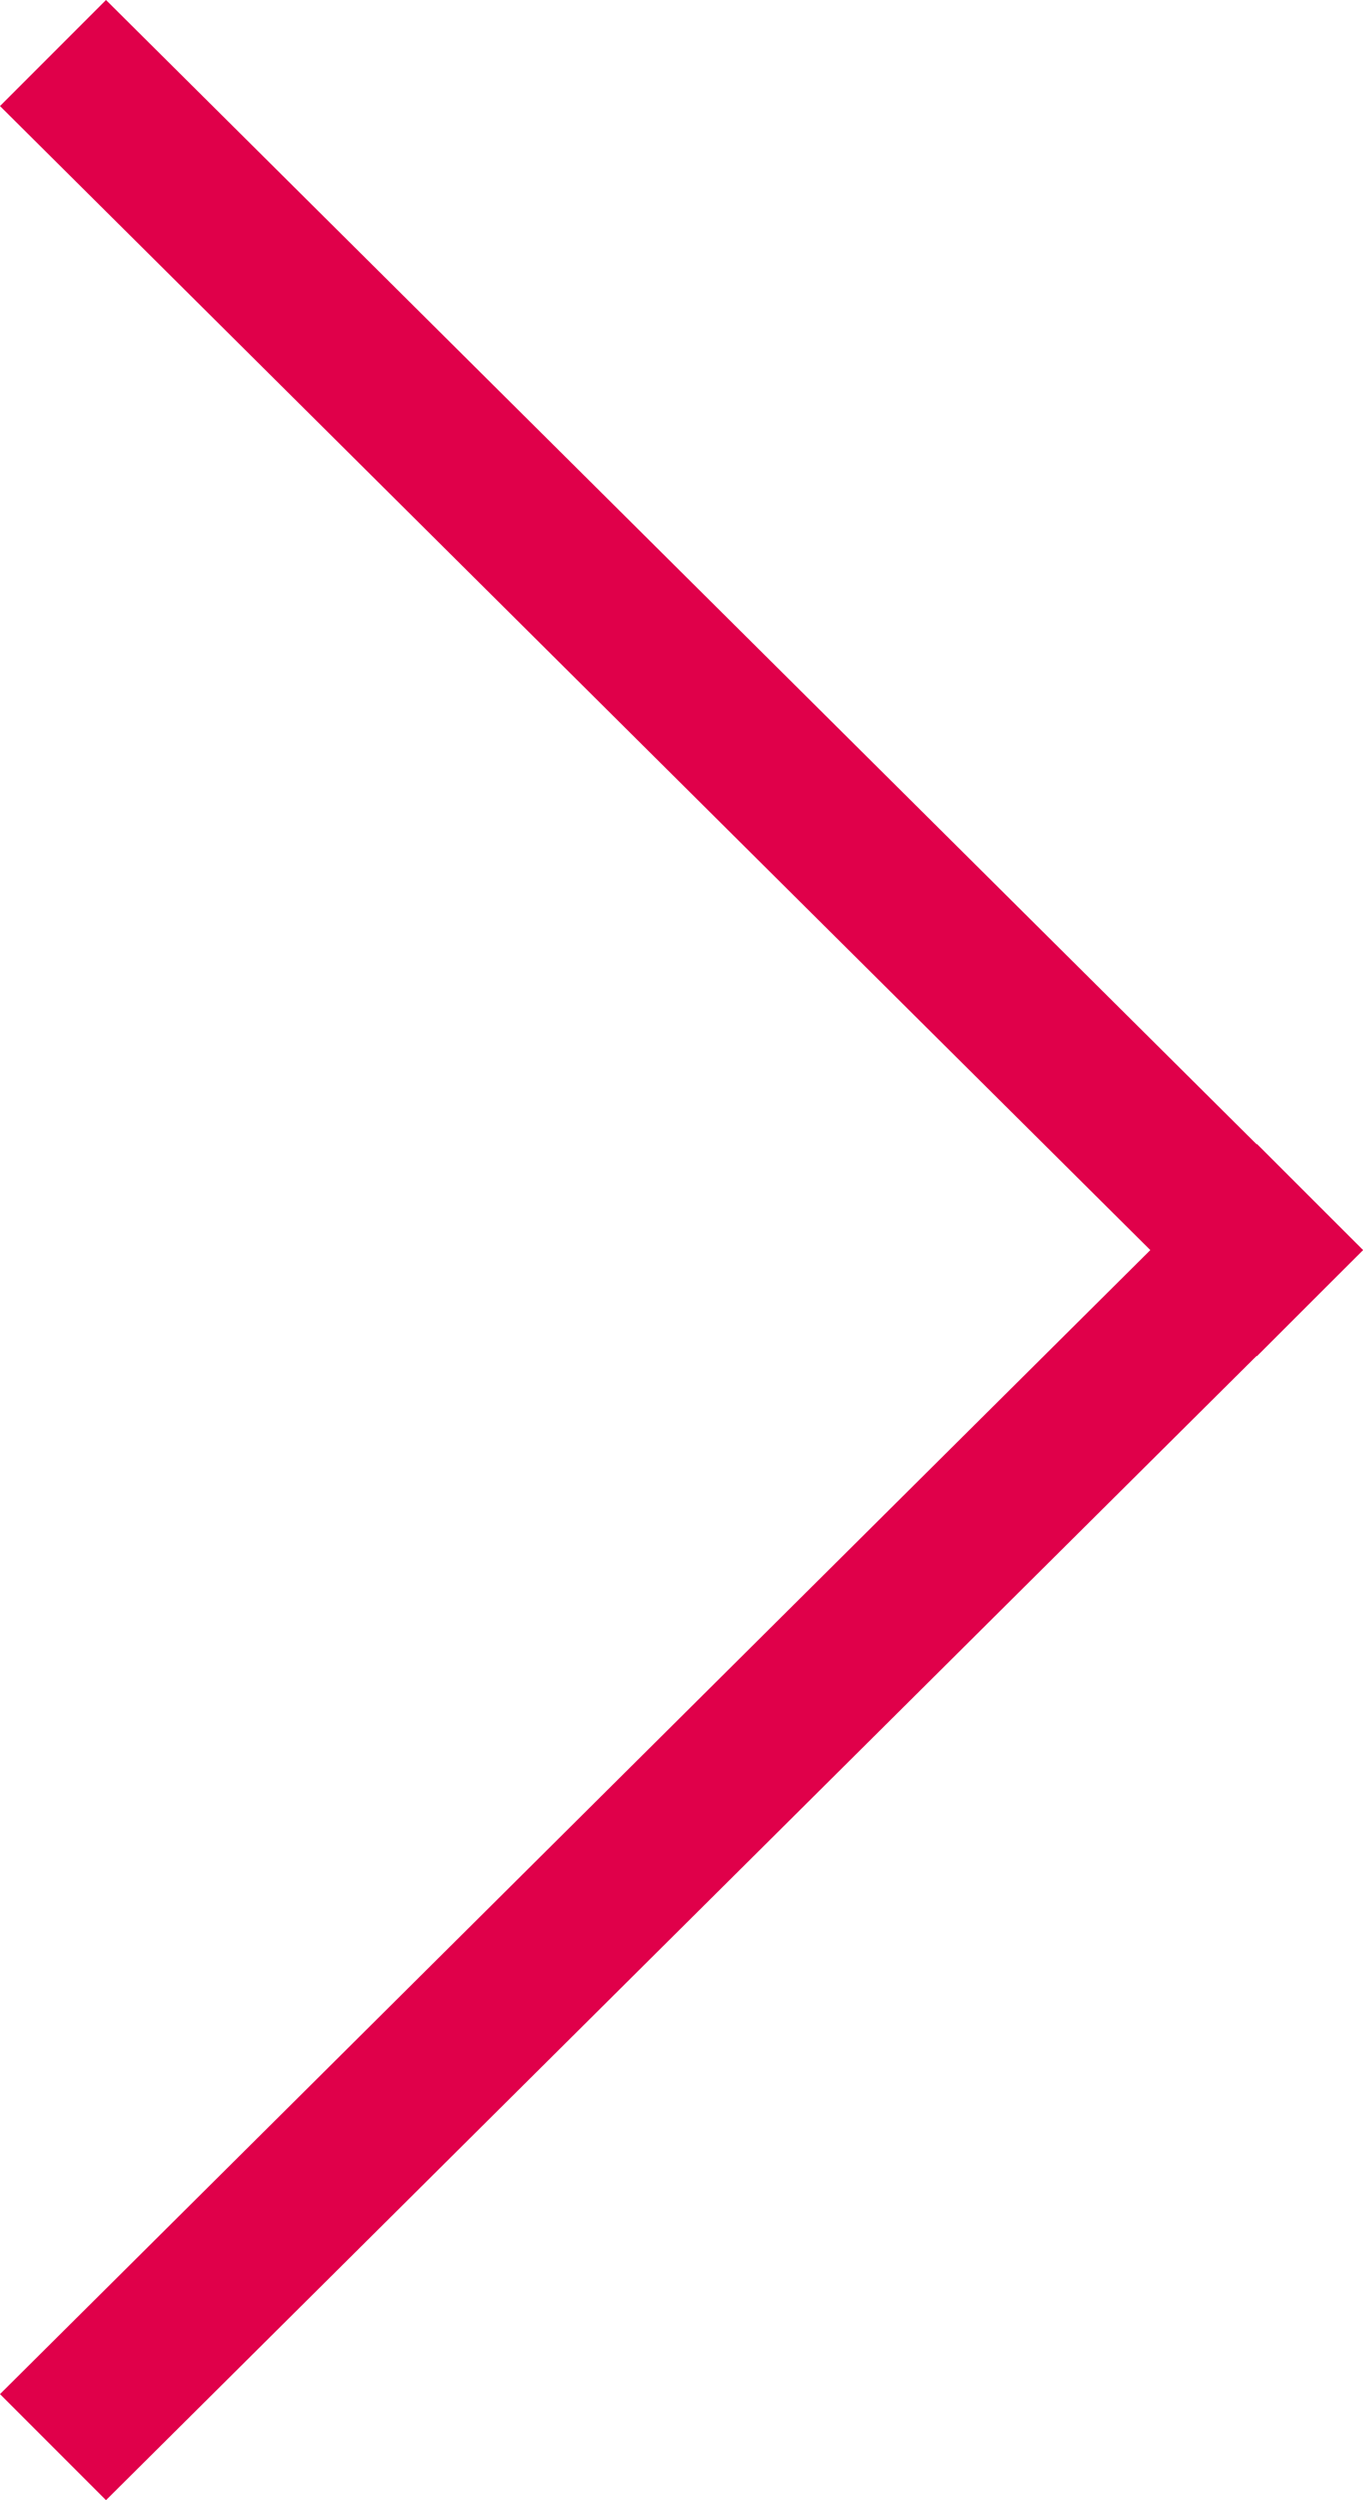
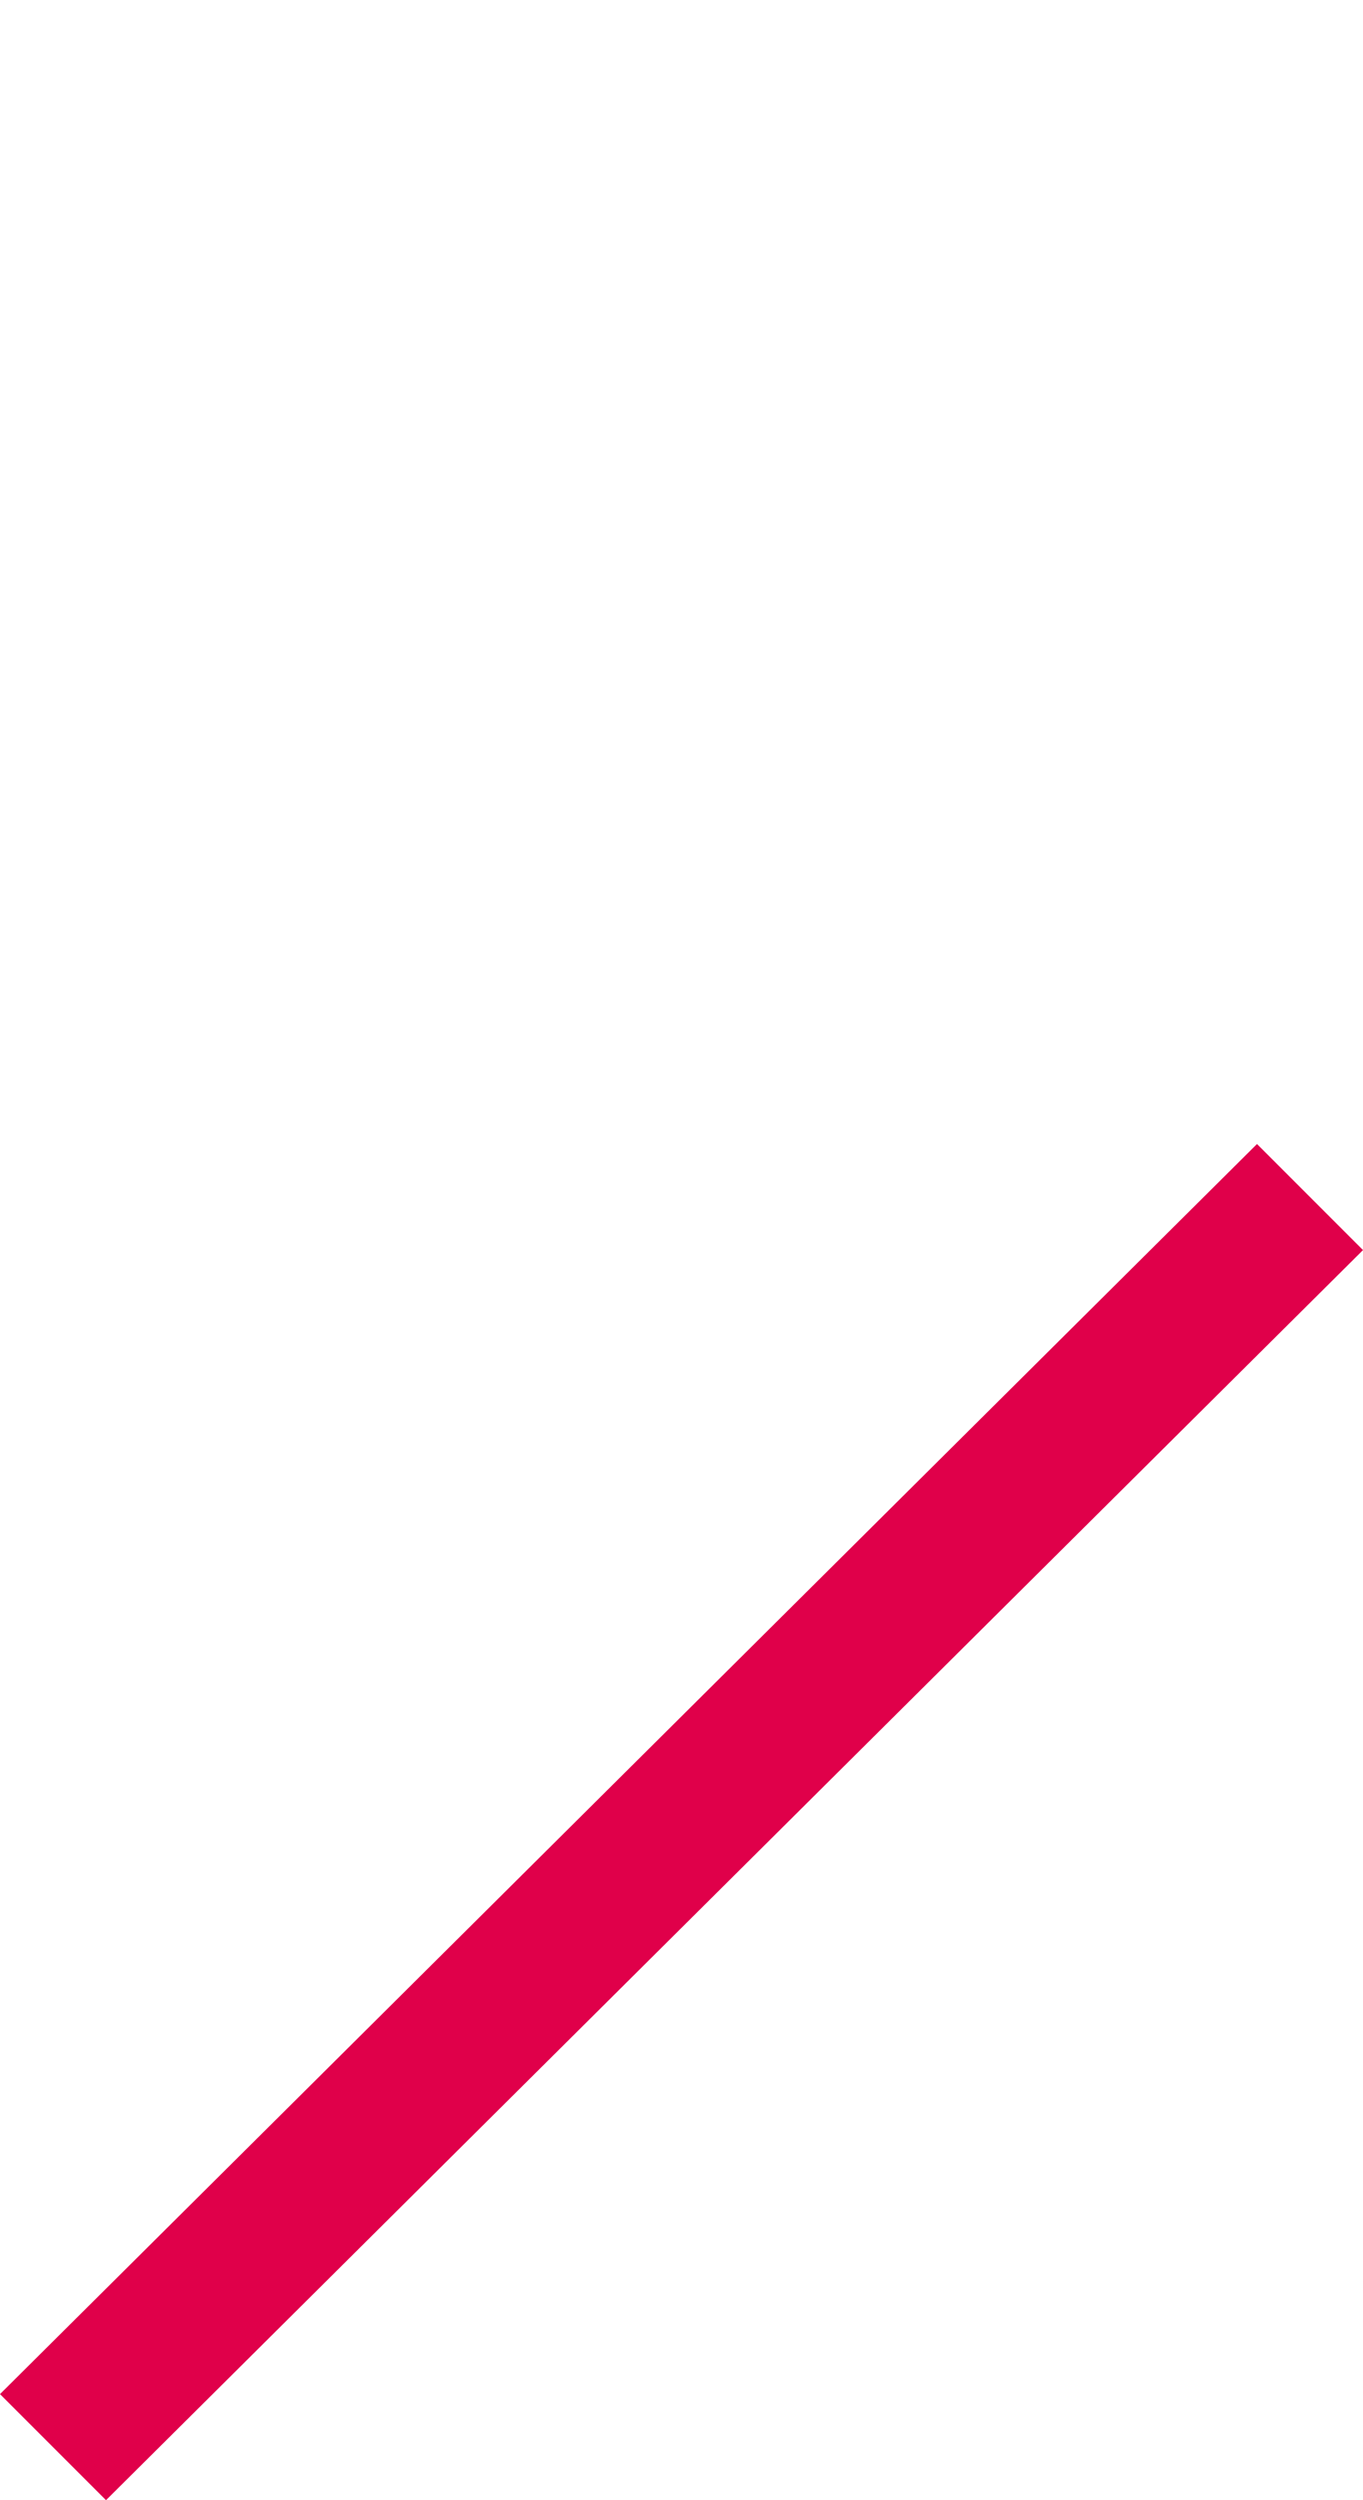
<svg xmlns="http://www.w3.org/2000/svg" id="Layer_1" width="18" height="33" viewBox="0 0 18 33">
  <style>.st0{fill:#e0004a}</style>
  <path class="st0" d="M18 16.5L1.4 33 0 31.6l16.6-16.5z" />
-   <path class="st0" d="M1.4 0L18 16.5l-1.4 1.4L0 1.4z" />
</svg>